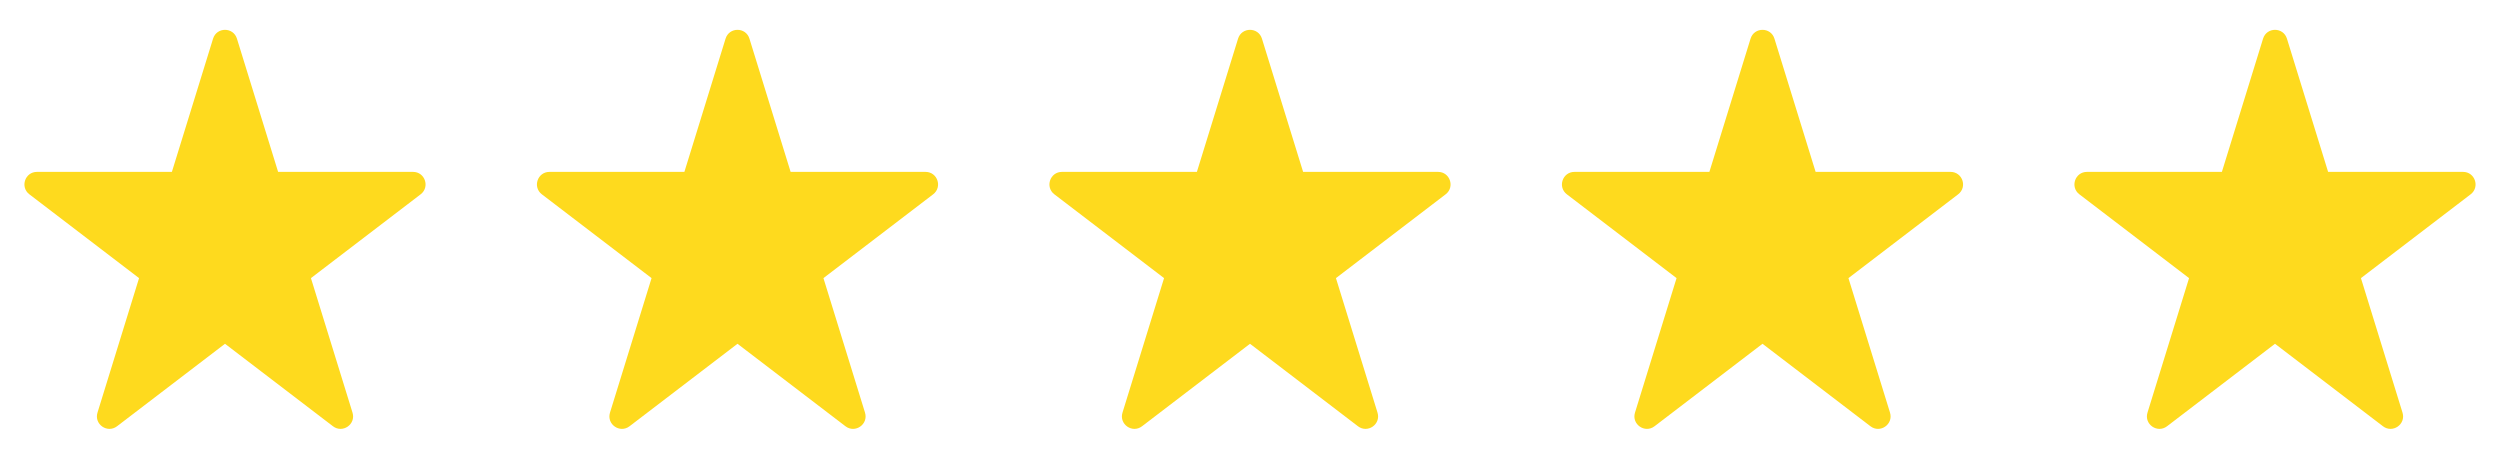
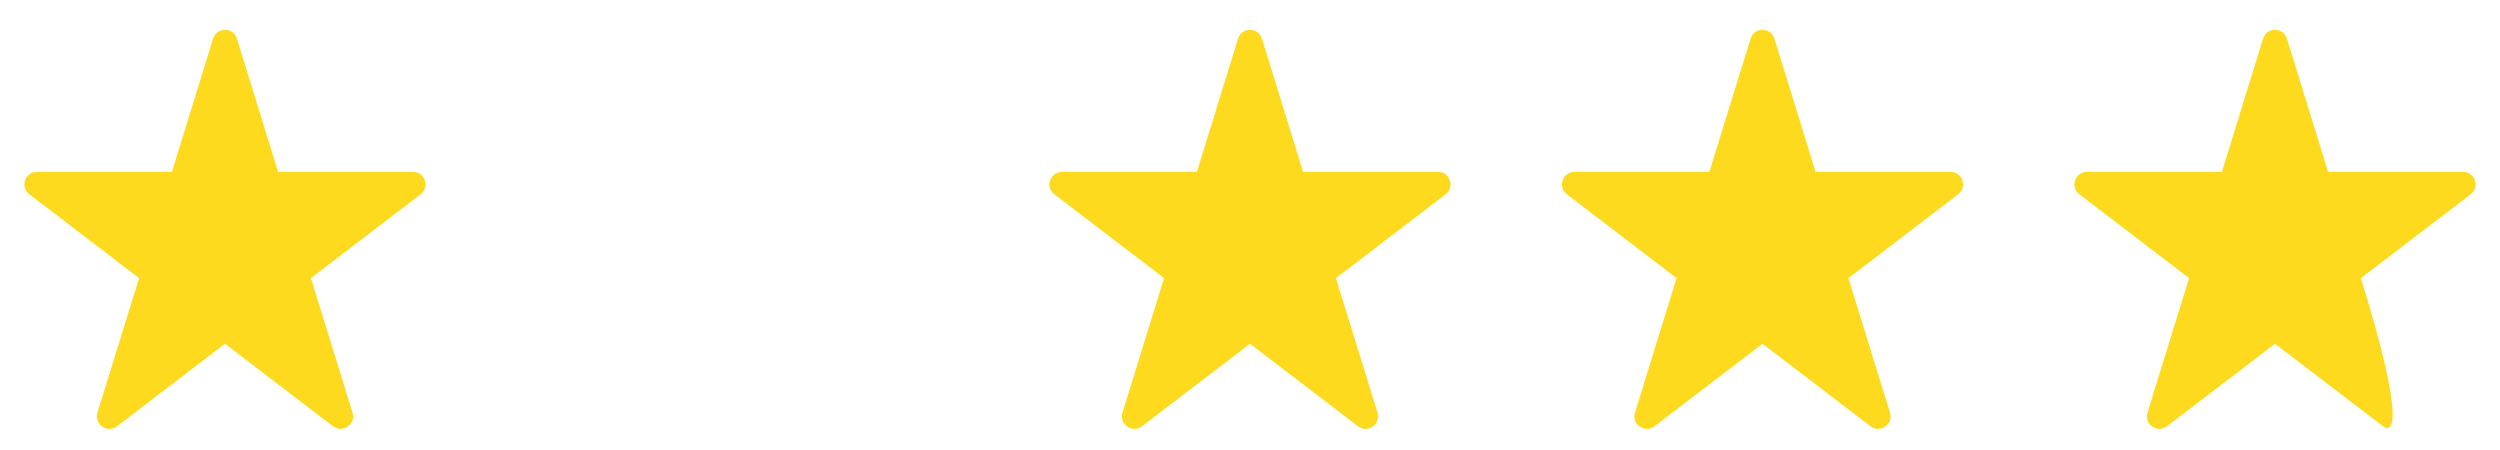
<svg xmlns="http://www.w3.org/2000/svg" width="200" height="36" viewBox="0 0 200 36" fill="none">
  <path d="M17.045 3.092C17.335 2.152 18.665 2.152 18.955 3.092L22.249 13.751H33.044C34 13.751 34.411 14.965 33.651 15.545L24.875 22.249L28.201 33.011C28.488 33.941 27.412 34.692 26.638 34.101L18 27.502L9.362 34.101C8.588 34.692 7.512 33.941 7.799 33.011L11.125 22.249L2.349 15.545C1.589 14.965 2 13.751 2.956 13.751H13.751L17.045 3.092Z" fill="#FEDA1E" />
-   <path d="M58.045 3.092C58.335 2.152 59.665 2.152 59.955 3.092L63.249 13.751H74.044C75 13.751 75.411 14.965 74.651 15.545L65.875 22.249L69.201 33.011C69.488 33.941 68.412 34.692 67.638 34.101L59 27.502L50.362 34.101C49.588 34.692 48.512 33.941 48.799 33.011L52.125 22.249L43.349 15.545C42.589 14.965 43 13.751 43.956 13.751H54.751L58.045 3.092Z" fill="#FEDA1E" />
  <path d="M99.045 3.092C99.335 2.152 100.665 2.152 100.955 3.092L104.249 13.751H115.044C116 13.751 116.411 14.965 115.651 15.545L106.875 22.249L110.201 33.011C110.488 33.941 109.412 34.692 108.638 34.101L100 27.502L91.362 34.101C90.588 34.692 89.512 33.941 89.799 33.011L93.125 22.249L84.349 15.545C83.589 14.965 84 13.751 84.956 13.751H95.751L99.045 3.092Z" fill="#FEDA1E" />
  <path d="M140.045 3.092C140.335 2.152 141.665 2.152 141.955 3.092L145.249 13.751H156.044C157 13.751 157.411 14.965 156.651 15.545L147.875 22.249L151.201 33.011C151.488 33.941 150.412 34.692 149.638 34.101L141 27.502L132.362 34.101C131.588 34.692 130.512 33.941 130.799 33.011L134.125 22.249L125.349 15.545C124.589 14.965 125 13.751 125.956 13.751H136.751L140.045 3.092Z" fill="#FEDA1E" />
-   <path d="M181.045 3.092C181.335 2.152 182.665 2.152 182.955 3.092L186.249 13.751H197.044C198 13.751 198.411 14.965 197.651 15.545L188.875 22.249L192.201 33.011C192.488 33.941 191.412 34.692 190.638 34.101L182 27.502L173.362 34.101C172.588 34.692 171.512 33.941 171.799 33.011L175.125 22.249L166.349 15.545C165.589 14.965 166 13.751 166.956 13.751H177.751L181.045 3.092Z" fill="#FEDA1E" />
+   <path d="M181.045 3.092C181.335 2.152 182.665 2.152 182.955 3.092L186.249 13.751H197.044C198 13.751 198.411 14.965 197.651 15.545L188.875 22.249C192.488 33.941 191.412 34.692 190.638 34.101L182 27.502L173.362 34.101C172.588 34.692 171.512 33.941 171.799 33.011L175.125 22.249L166.349 15.545C165.589 14.965 166 13.751 166.956 13.751H177.751L181.045 3.092Z" fill="#FEDA1E" />
</svg>